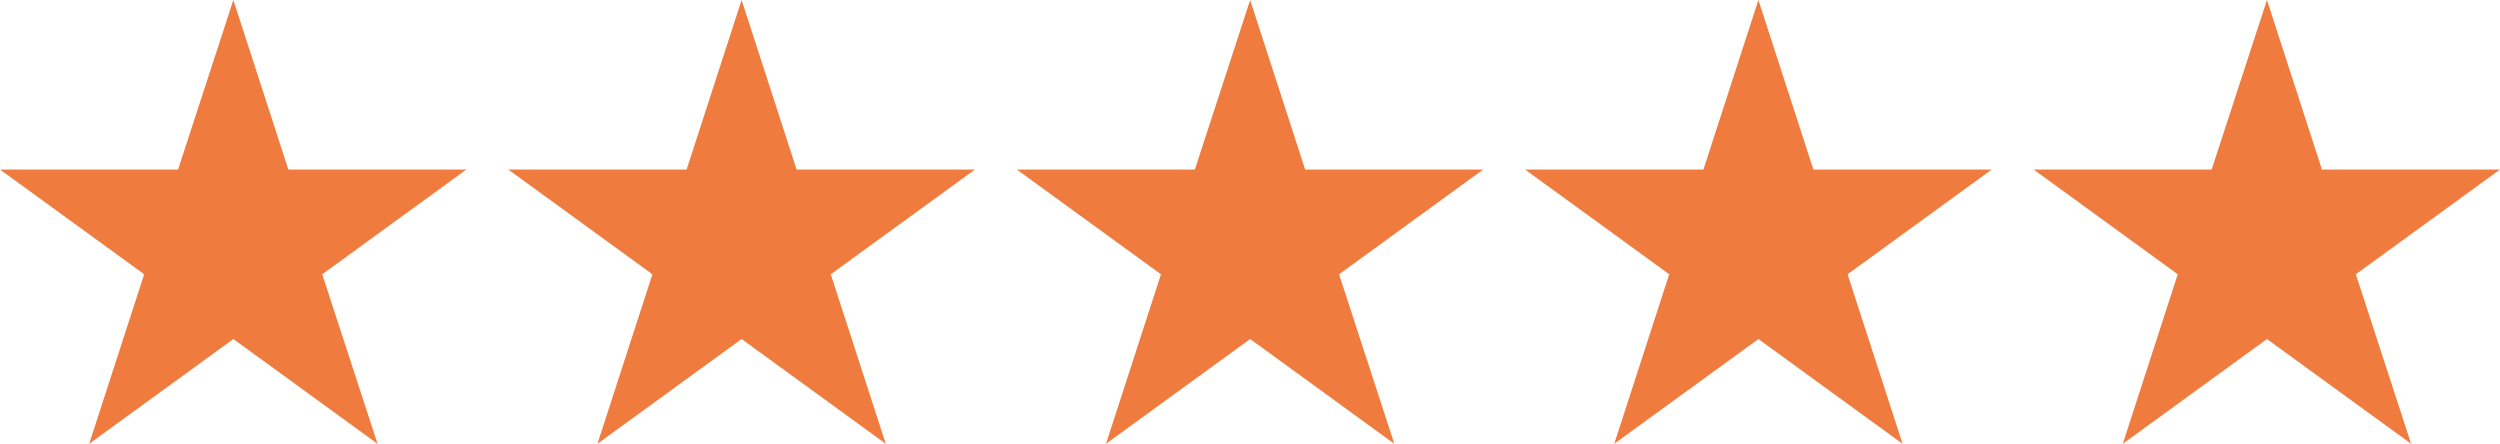
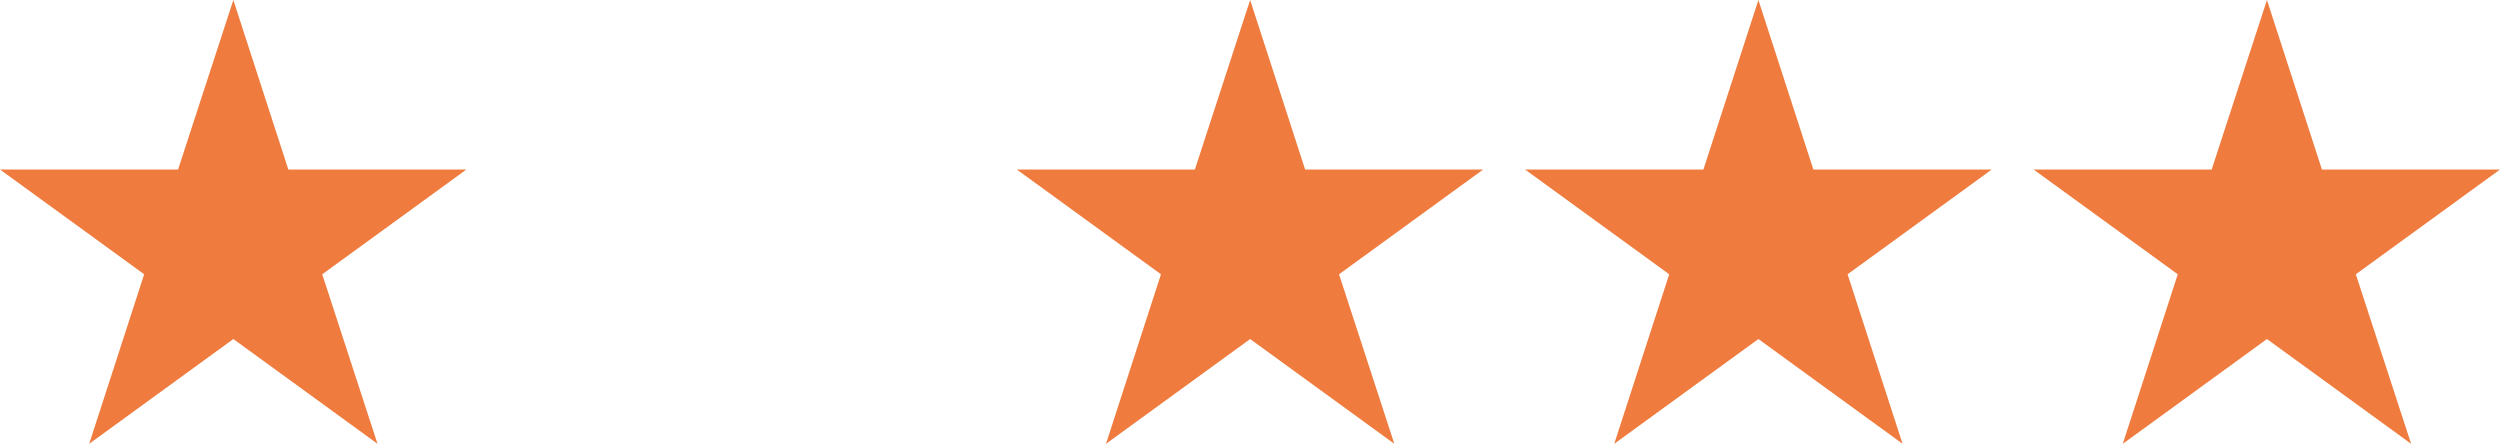
<svg xmlns="http://www.w3.org/2000/svg" id="Calque_2" data-name="Calque 2" viewBox="0 0 81.85 14.53">
  <defs>
    <style>
      .cls-1 {
        fill: #ef7c3e;
      }
    </style>
  </defs>
  <g id="offre-produits">
    <polygon class="cls-1" points="7.64 0 9.44 5.55 15.27 5.55 10.55 8.98 12.36 14.53 7.64 11.1 2.92 14.53 4.72 8.98 0 5.55 5.83 5.55 7.64 0" />
-     <polygon class="cls-1" points="24.28 0 26.08 5.55 31.92 5.55 27.2 8.98 29 14.53 24.28 11.1 19.56 14.53 21.36 8.98 16.64 5.55 22.48 5.55 24.28 0" />
    <polygon class="cls-1" points="40.93 0 42.73 5.55 48.56 5.55 43.84 8.98 45.65 14.53 40.93 11.1 36.21 14.53 38.01 8.98 33.29 5.55 39.12 5.55 40.93 0" />
    <polygon class="cls-1" points="57.57 0 59.37 5.55 65.21 5.55 60.49 8.98 62.29 14.53 57.57 11.1 52.85 14.53 54.65 8.98 49.93 5.55 55.77 5.55 57.57 0" />
    <polygon class="cls-1" points="74.22 0 76.02 5.55 81.85 5.55 77.13 8.98 78.94 14.53 74.22 11.1 69.5 14.53 71.3 8.98 66.58 5.55 72.41 5.55 74.22 0" />
  </g>
</svg>